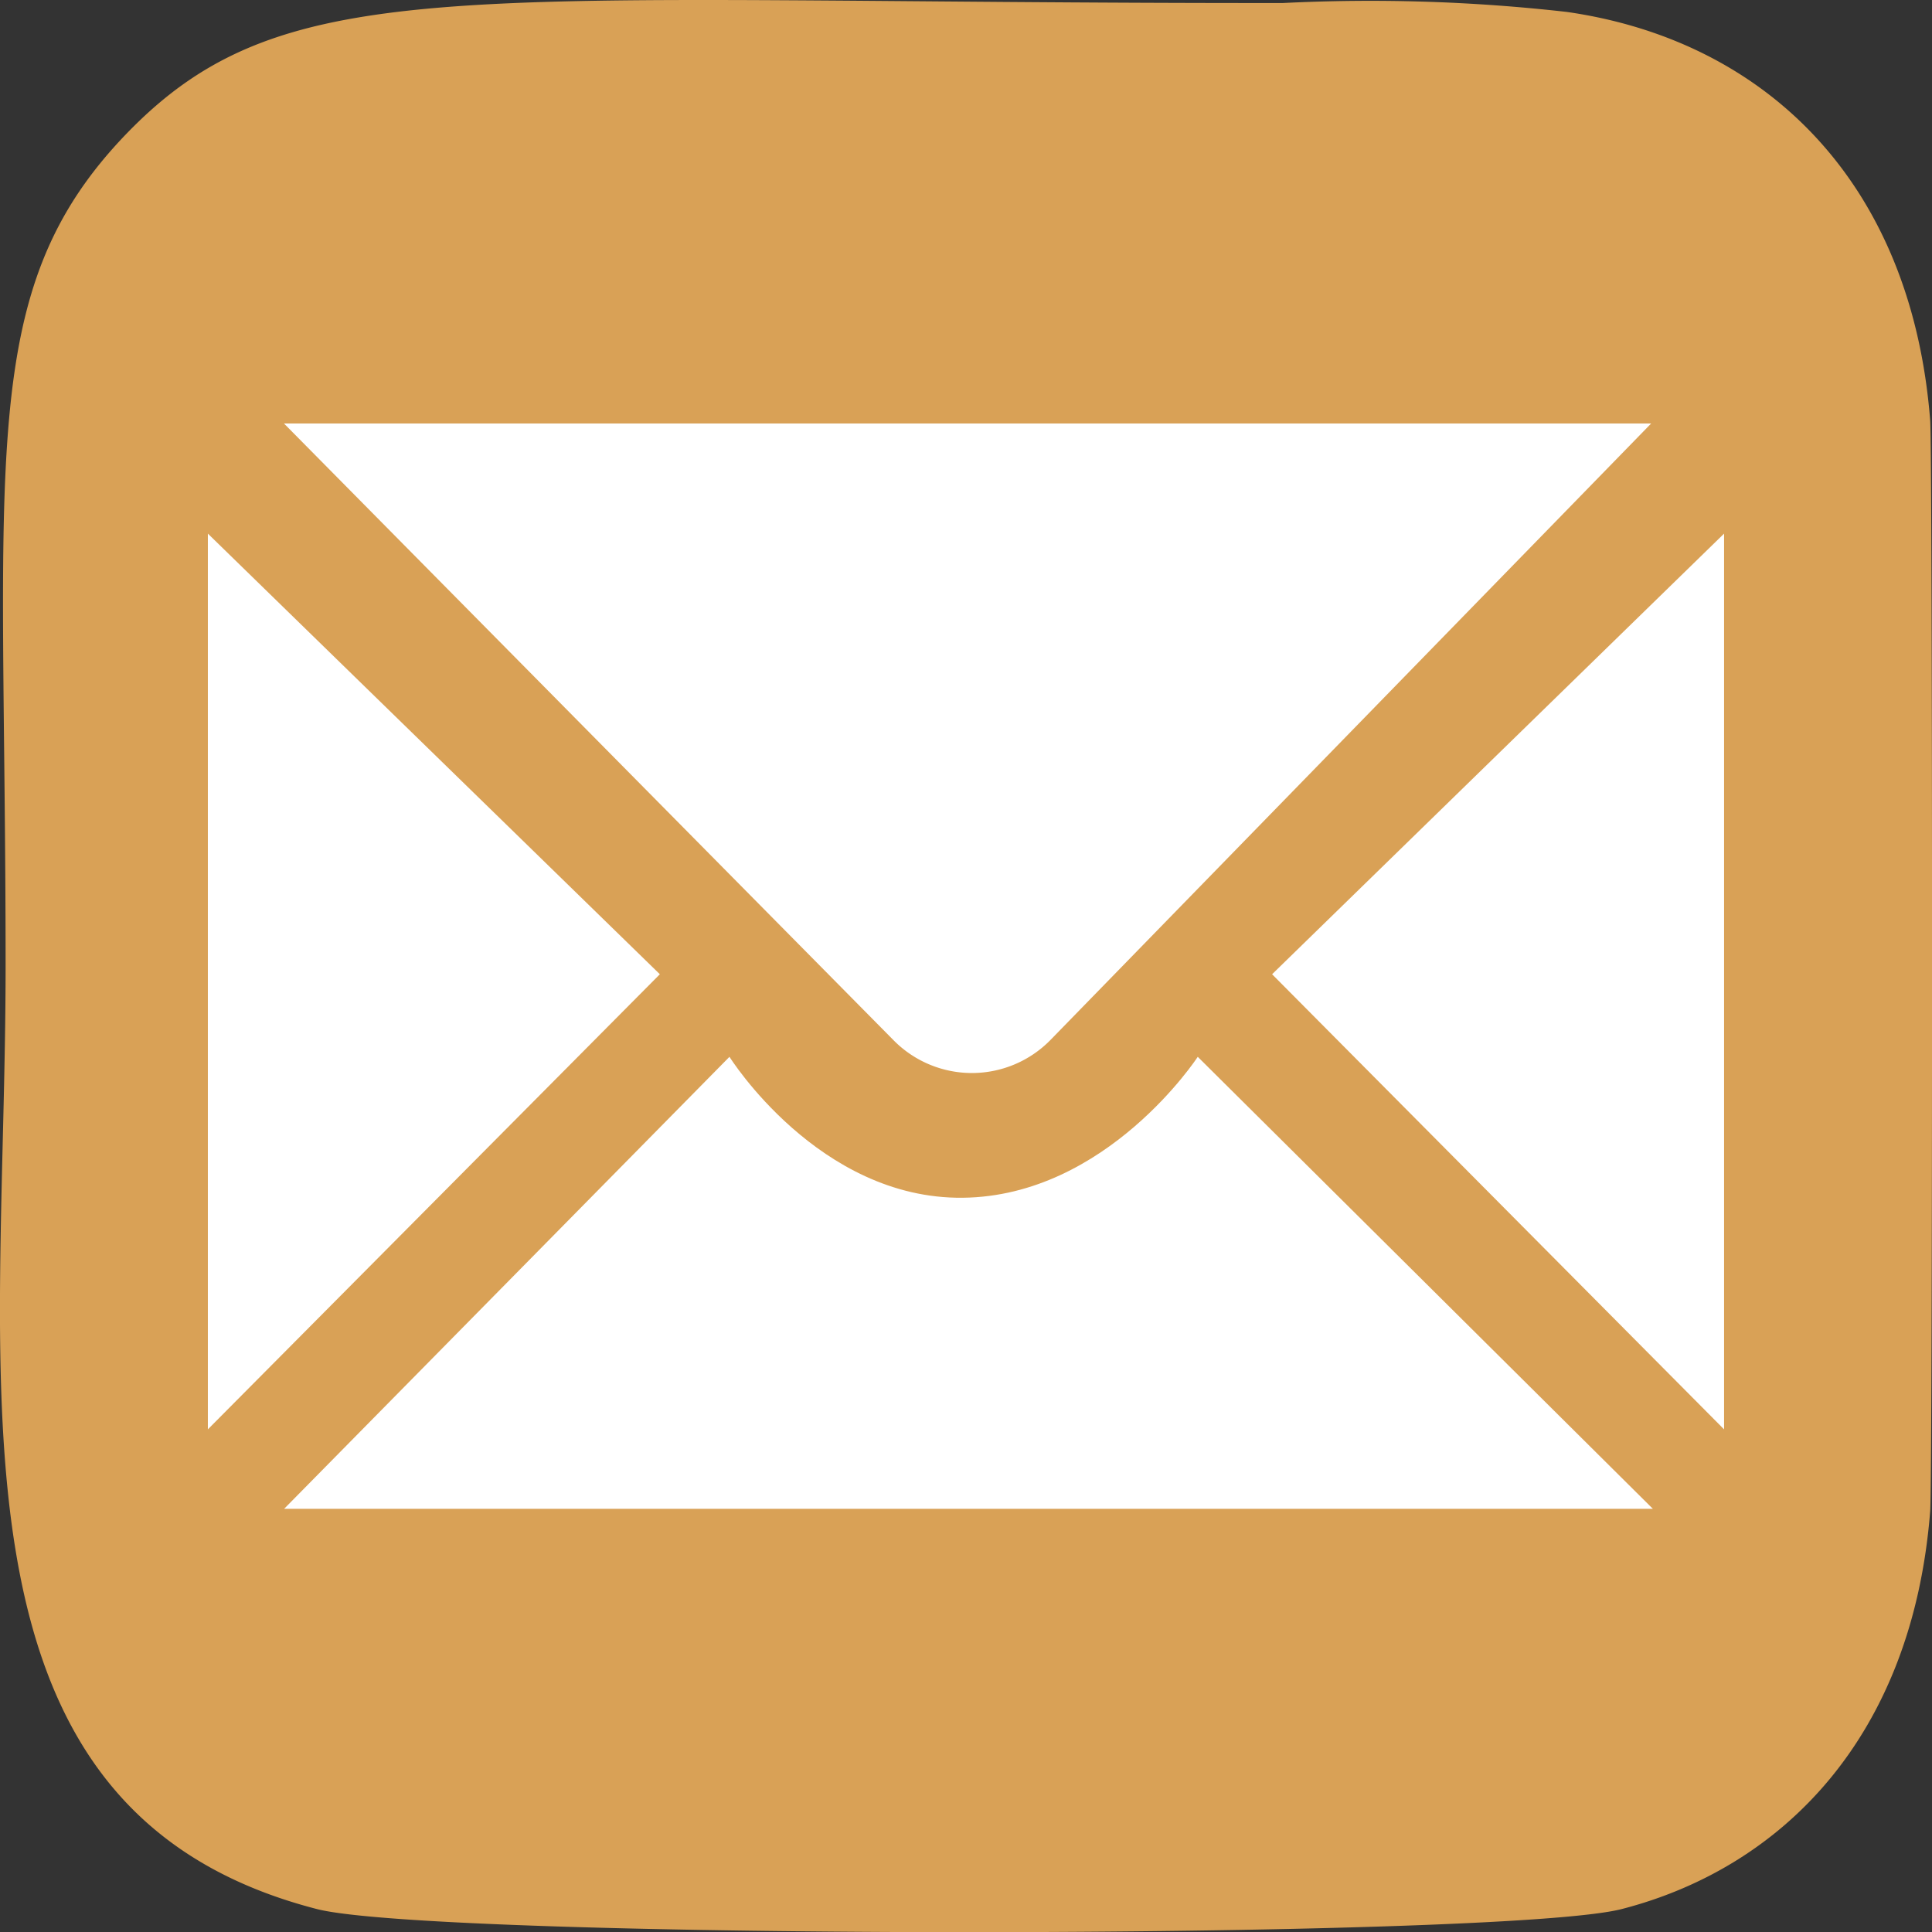
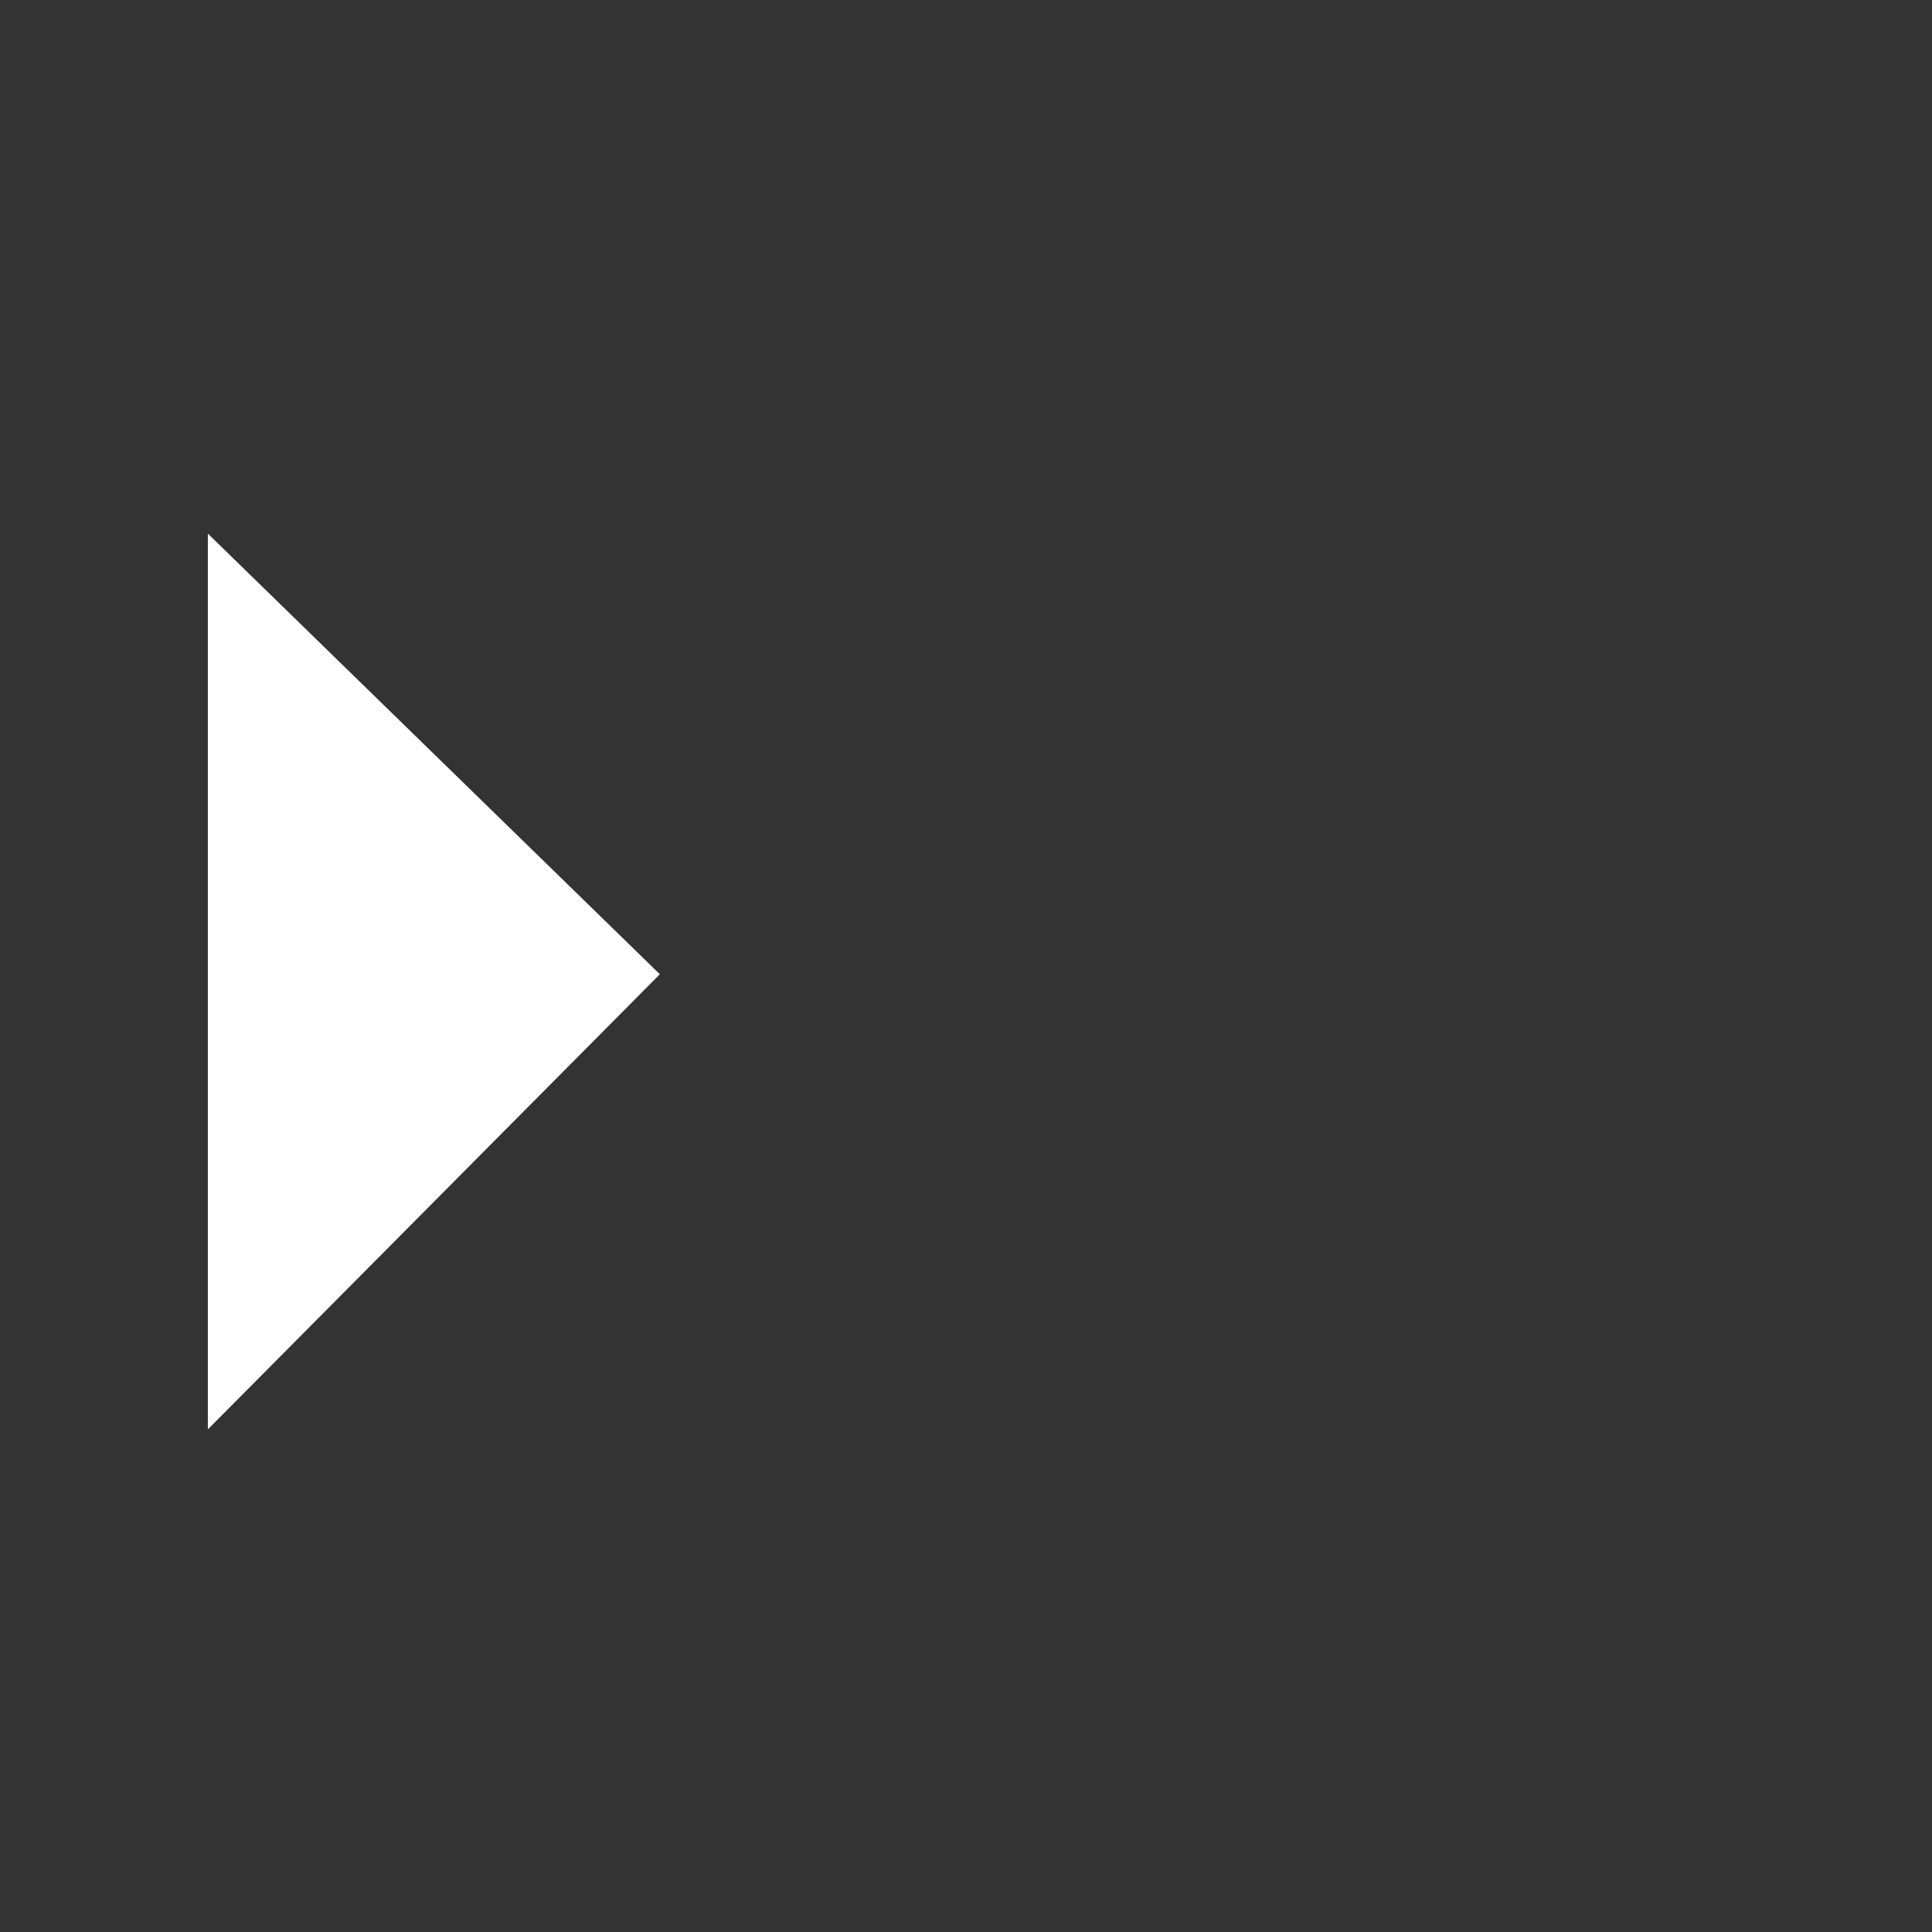
<svg xmlns="http://www.w3.org/2000/svg" width="38.303" height="38.308" viewBox="0 0 38.303 38.308">
  <rect x="0" y="0" width="38.303" height="38.308" fill="#333333" stroke="none" />
  <g id="Icone_Email" data-name="Icone Email" transform="translate(0 -218.356)">
-     <path id="Path_108" data-name="Path 108" d="M2.5,86.189C-.5,89.306.111,92.616.111,102.678c0,8.354-1.458,16.732,6.171,18.7,2.384.611,23.492.611,25.87,0,3.176-.819,5.761-3.4,6.115-7.889.049-.628.049-20.983,0-21.622-.375-4.786-3.321-7.542-7.2-8.1a34.615,34.615,0,0,0-5.633-.177C9.242,83.6,5.692,82.878,2.5,86.189Z" transform="translate(0 134.826)" fill="#d9a156" />
-     <path id="Path_109" data-name="Path 109" d="M16.228,86.578v17.759L7.267,95.314Z" transform="translate(17.953 142.357)" fill="#fff" />
    <path id="Path_110" data-name="Path 110" d="M1.187,86.578v17.759l8.961-9.023Z" transform="translate(2.934 142.357)" fill="#fff" />
-     <path id="Path_111" data-name="Path 111" d="M28.727,85.949H1.622L13.71,98.179a2.18,2.18,0,0,0,3.11-.01Z" transform="translate(4.008 140.803)" fill="#fff" />
-     <path id="Path_112" data-name="Path 112" d="M28.759,98.528l-9.023-8.961s-1.8,2.763-4.658,2.794-4.626-2.794-4.626-2.794L1.623,98.528Z" transform="translate(4.01 149.741)" fill="#fff" />
  </g>
</svg>